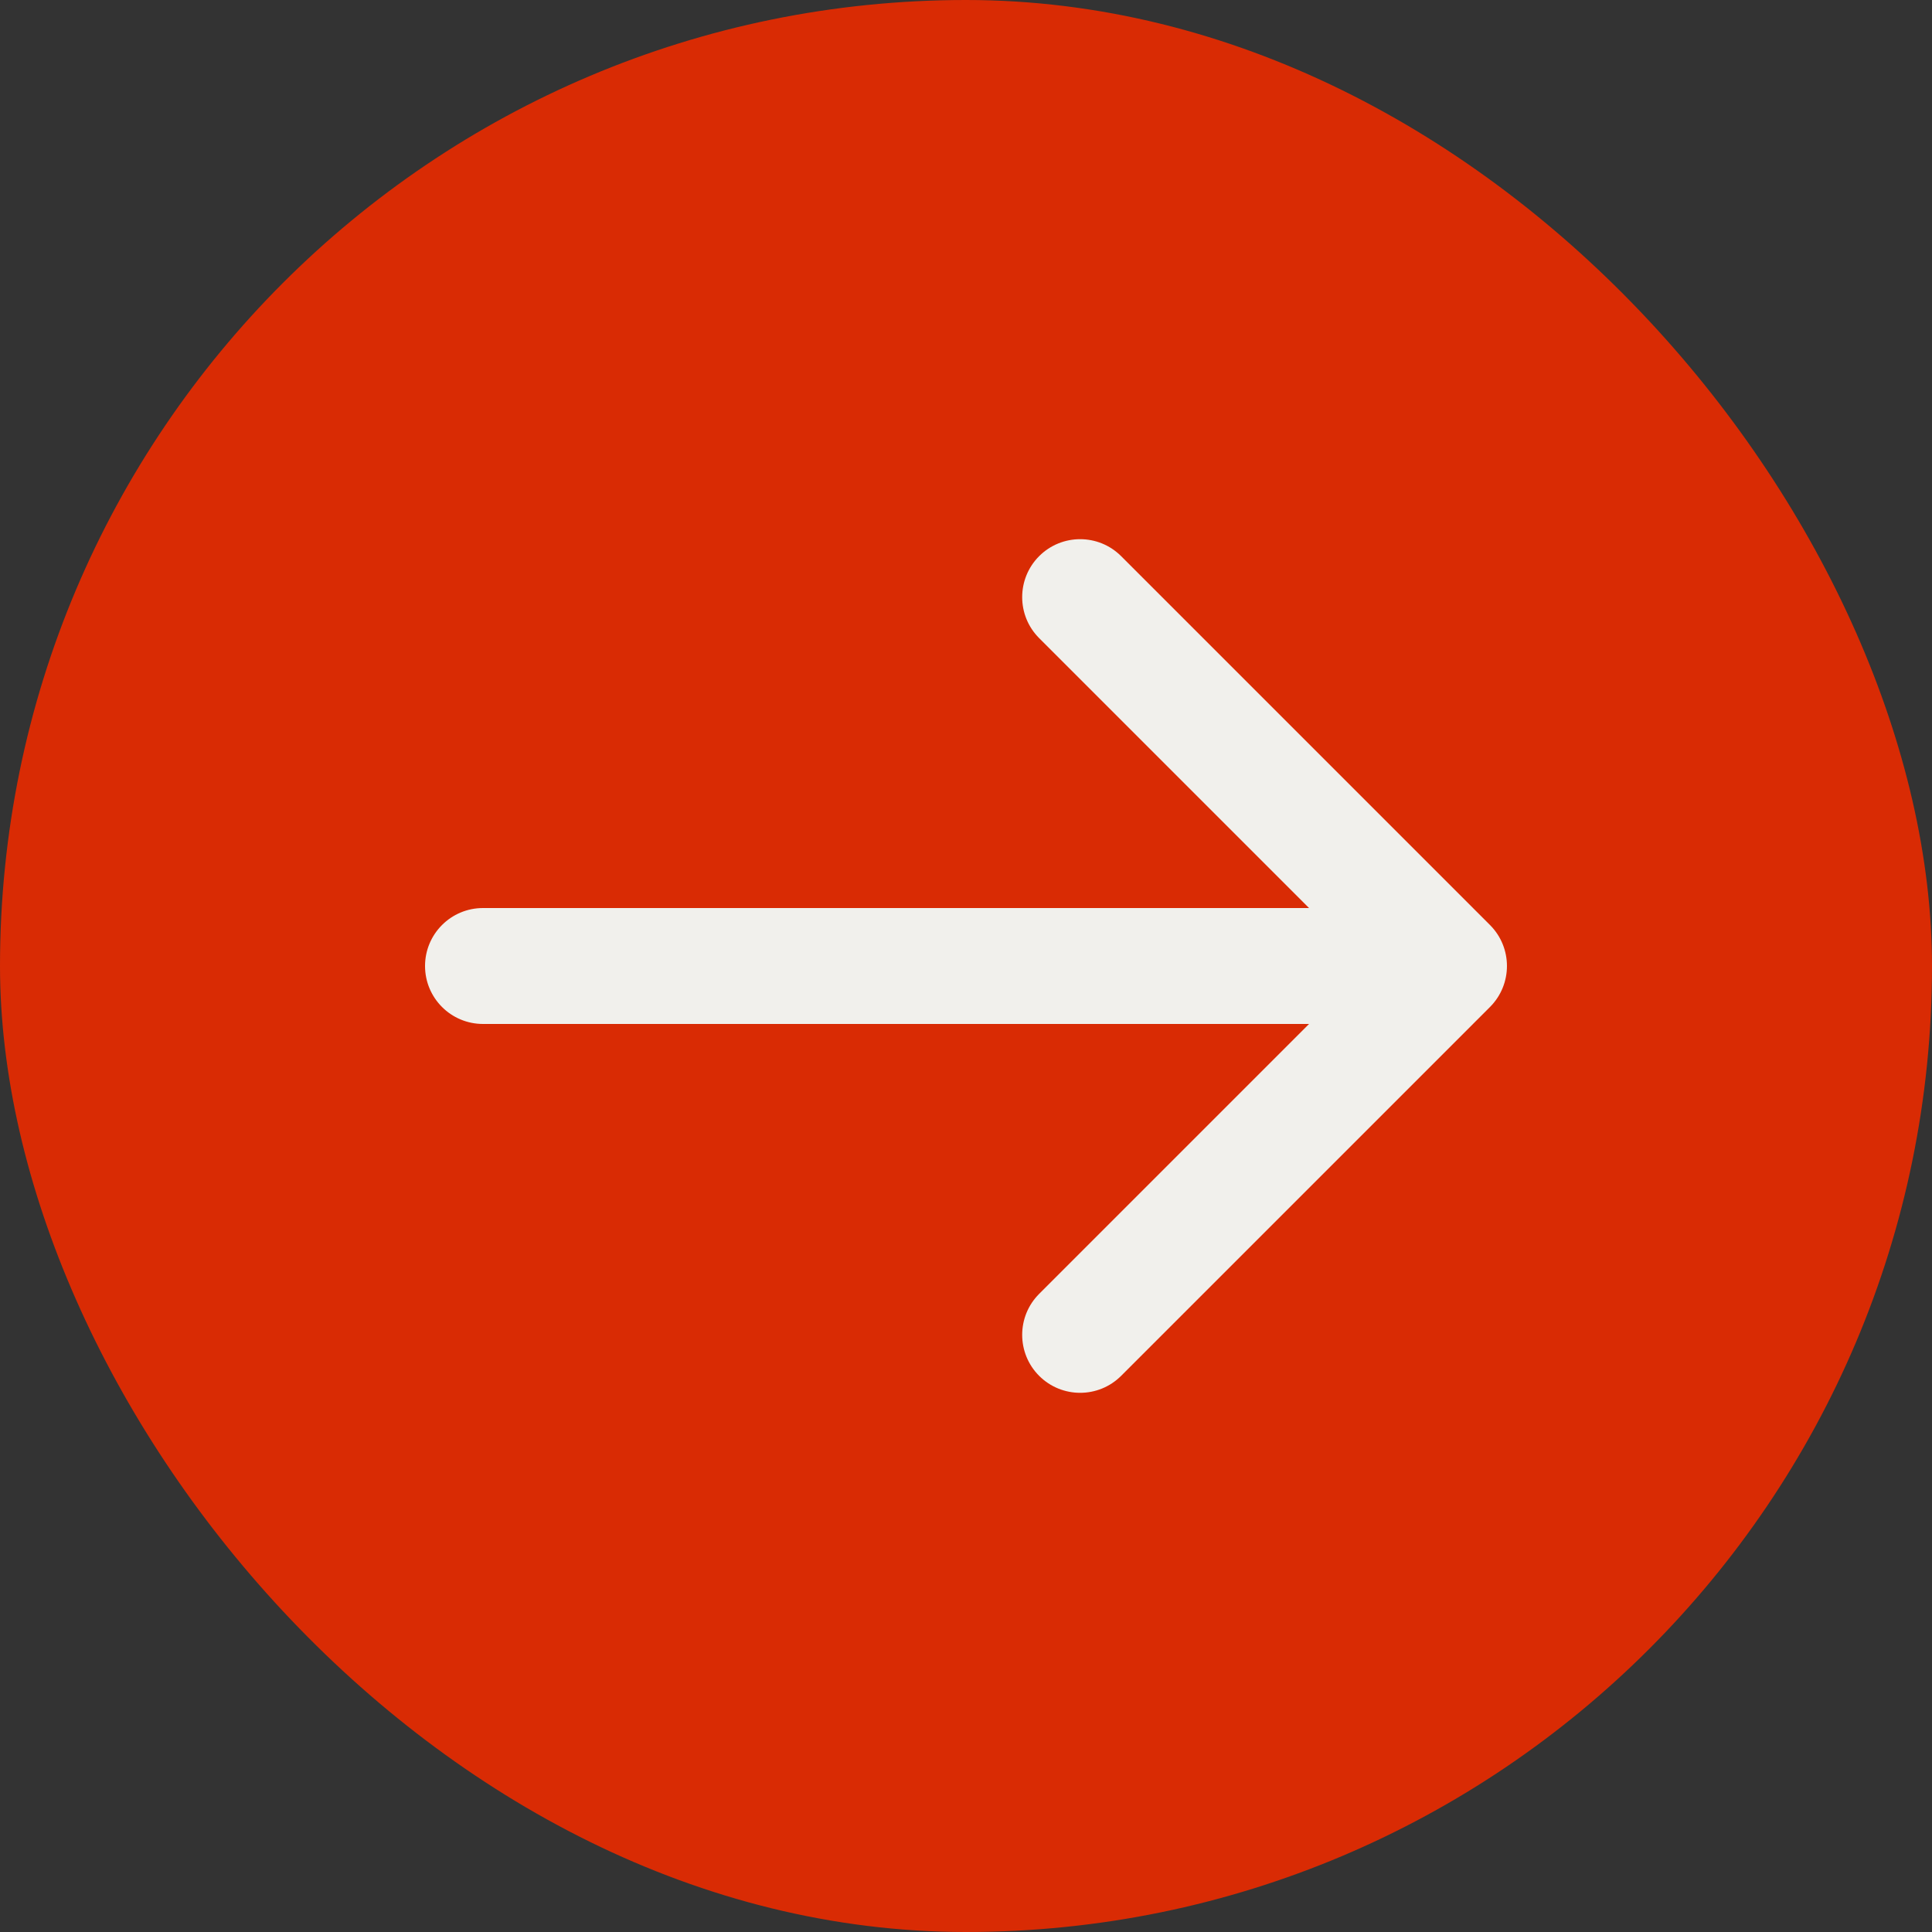
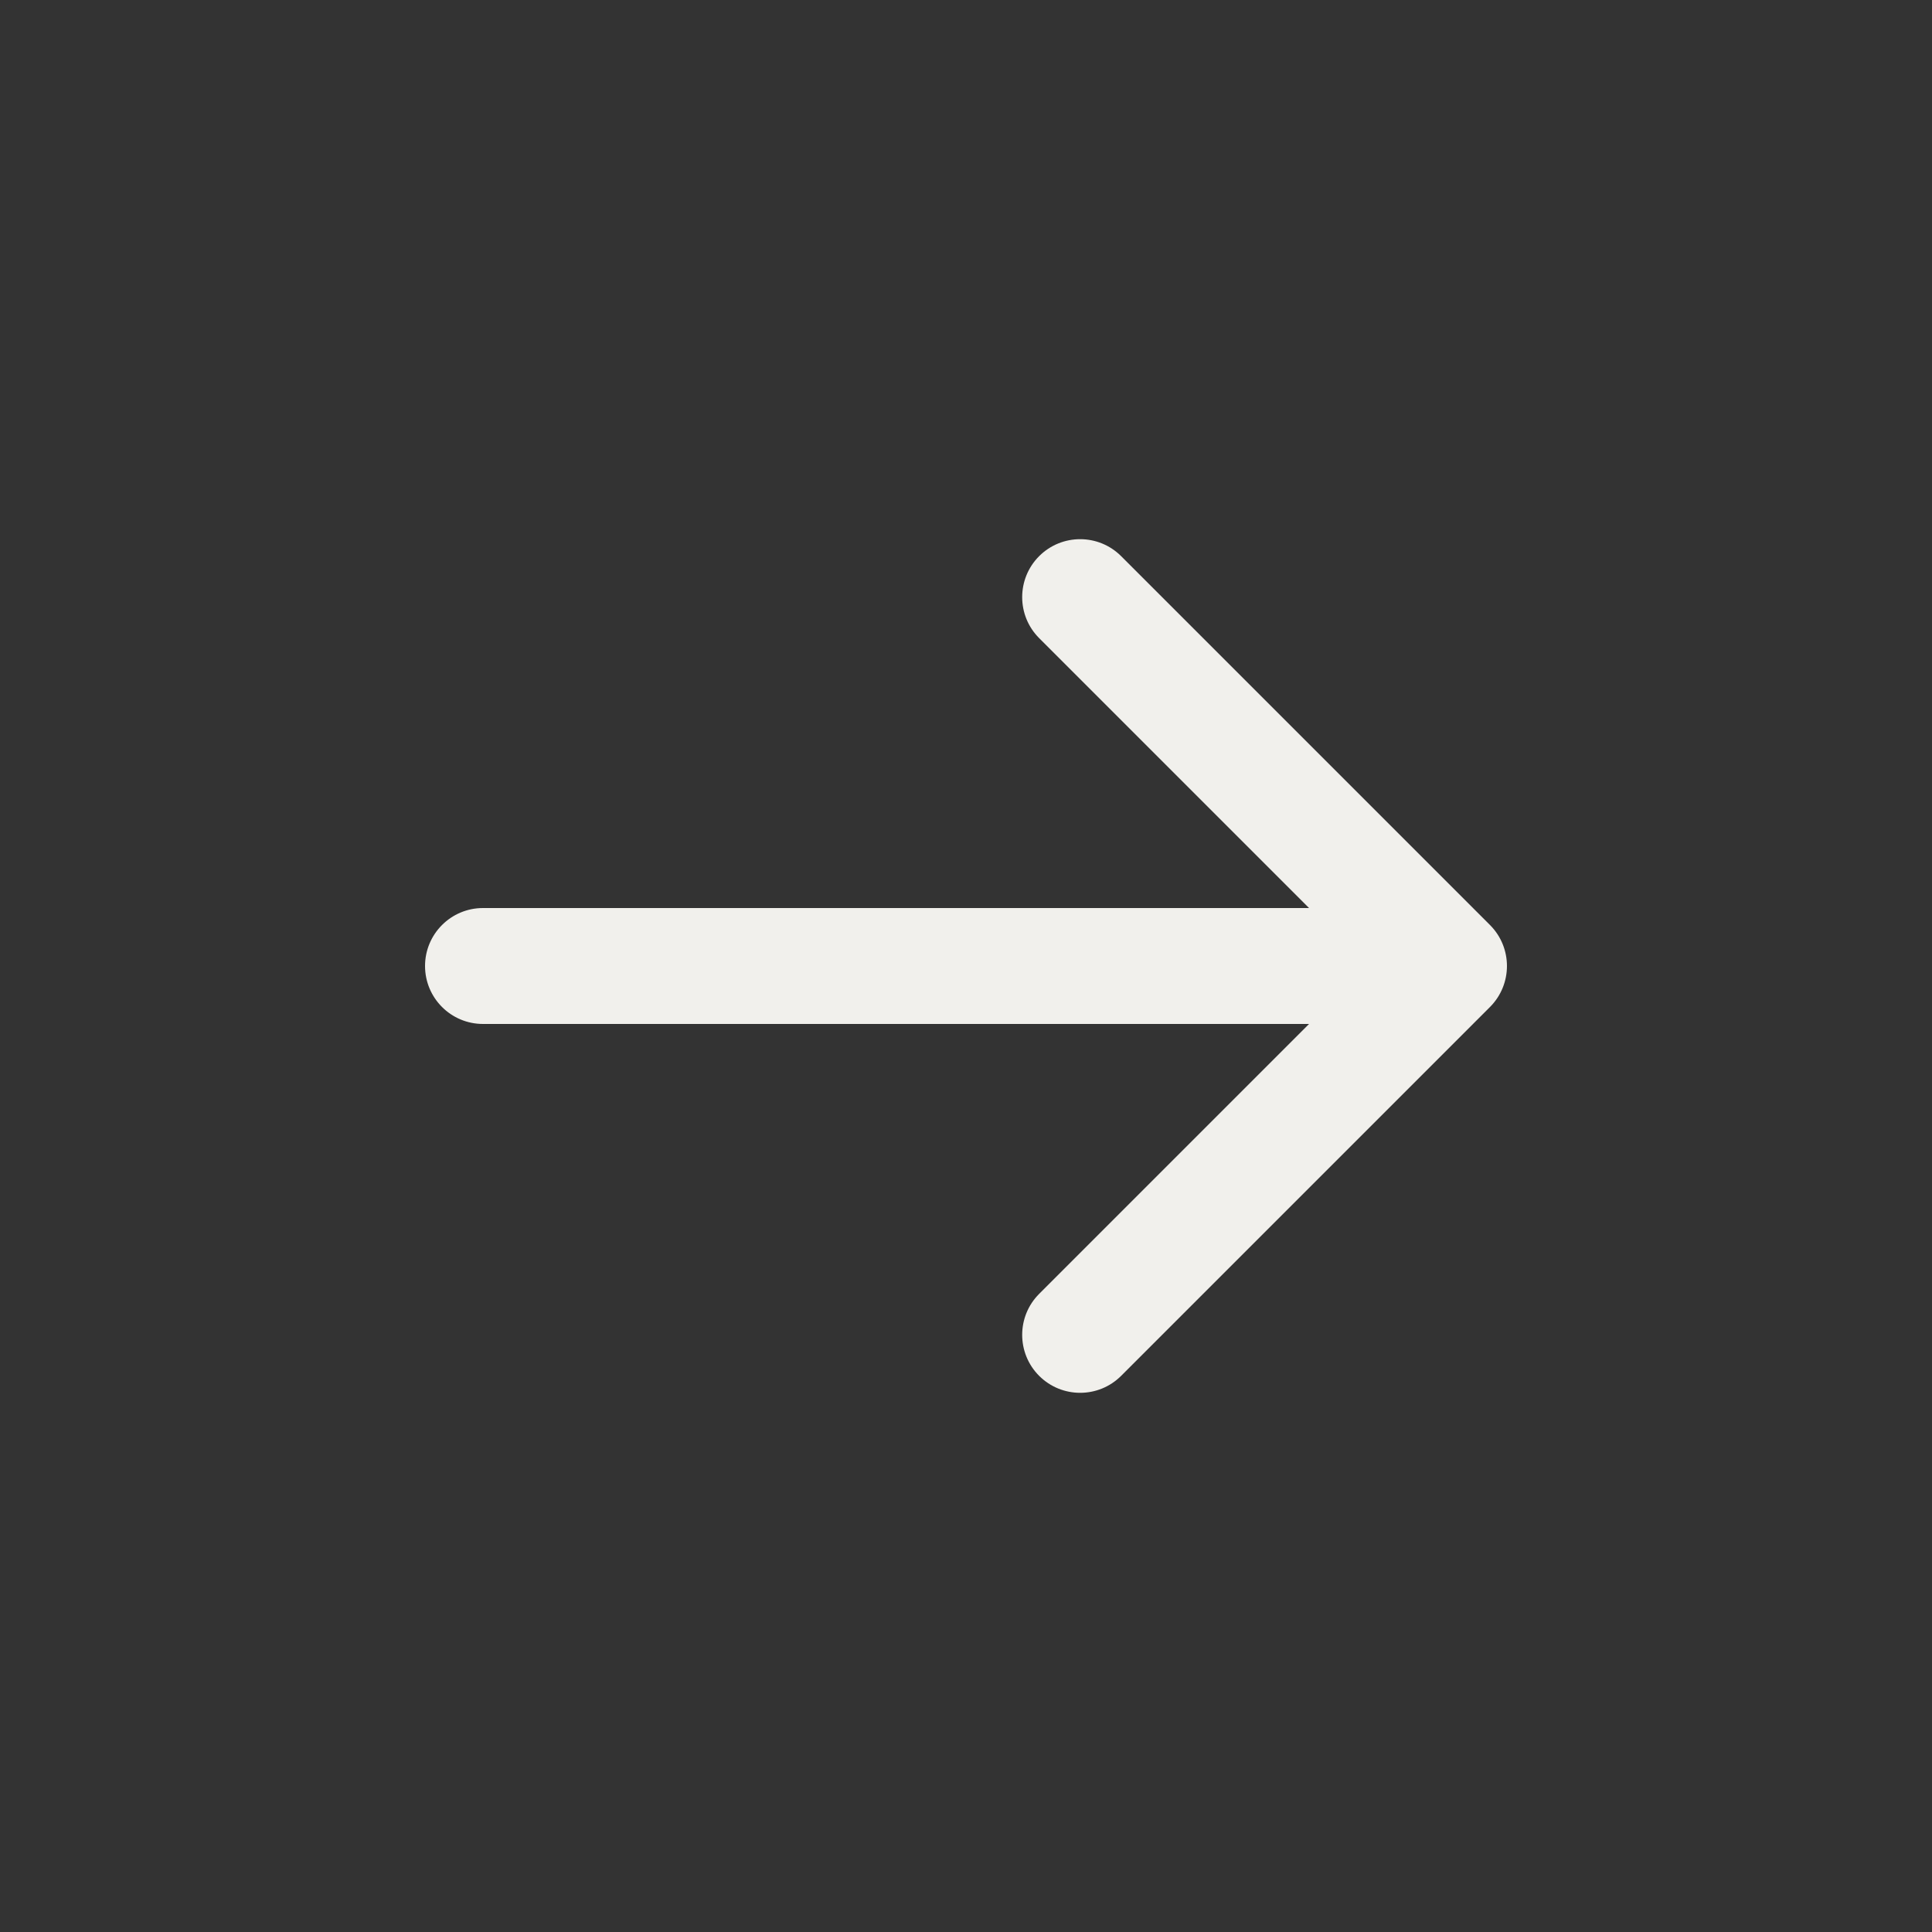
<svg xmlns="http://www.w3.org/2000/svg" width="65" height="65" viewBox="0 0 65 65" fill="none">
  <rect x="0" y="0" width="65" height="65" fill="#333333" stroke="none" />
-   <rect width="65" height="65" rx="32.5" fill="#D92B04" />
  <path d="M16.25 30.55C15.173 30.55 14.3 31.423 14.3 32.5C14.3 33.577 15.173 34.45 16.25 34.45V32.5V30.55ZM50.129 33.879C50.89 33.117 50.89 31.883 50.129 31.121L37.719 18.711C36.958 17.95 35.723 17.95 34.961 18.711C34.2 19.473 34.2 20.708 34.961 21.469L45.992 32.5L34.961 43.531C34.2 44.292 34.2 45.527 34.961 46.289C35.723 47.05 36.958 47.05 37.719 46.289L50.129 33.879ZM16.25 32.5V34.45H48.75V32.5V30.55H16.25V32.5Z" fill="#F1F0EC" />
</svg>